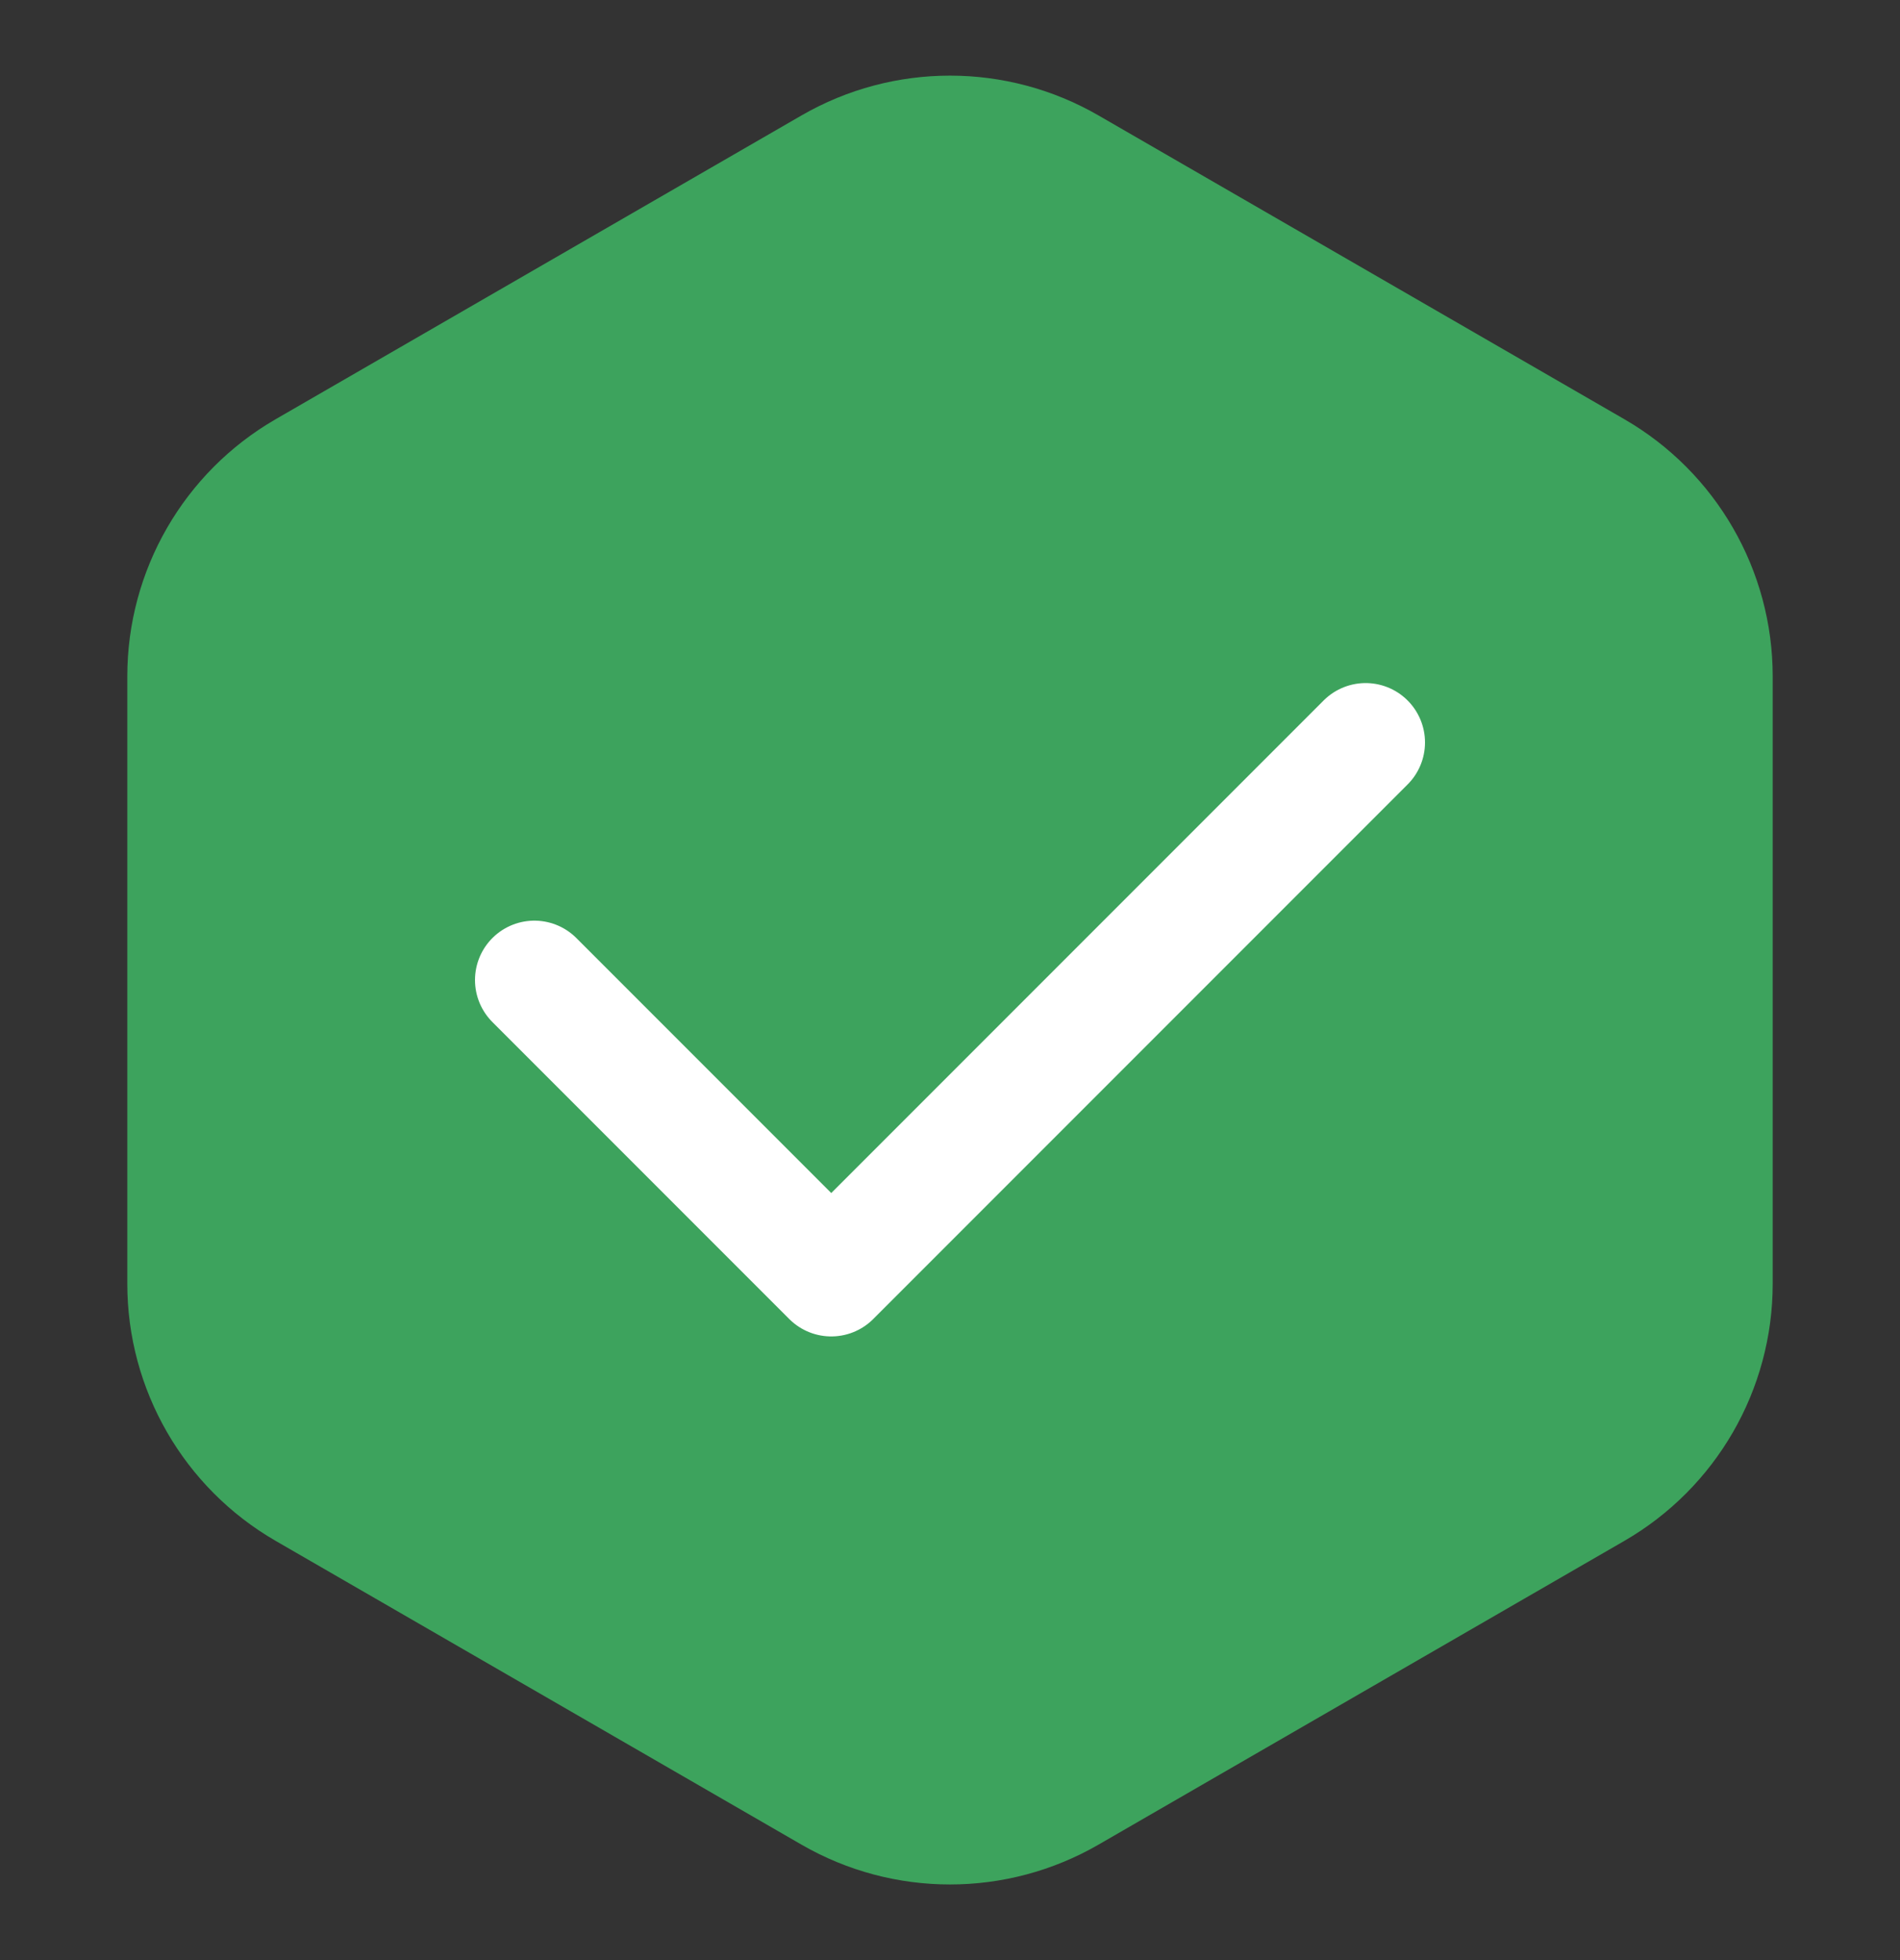
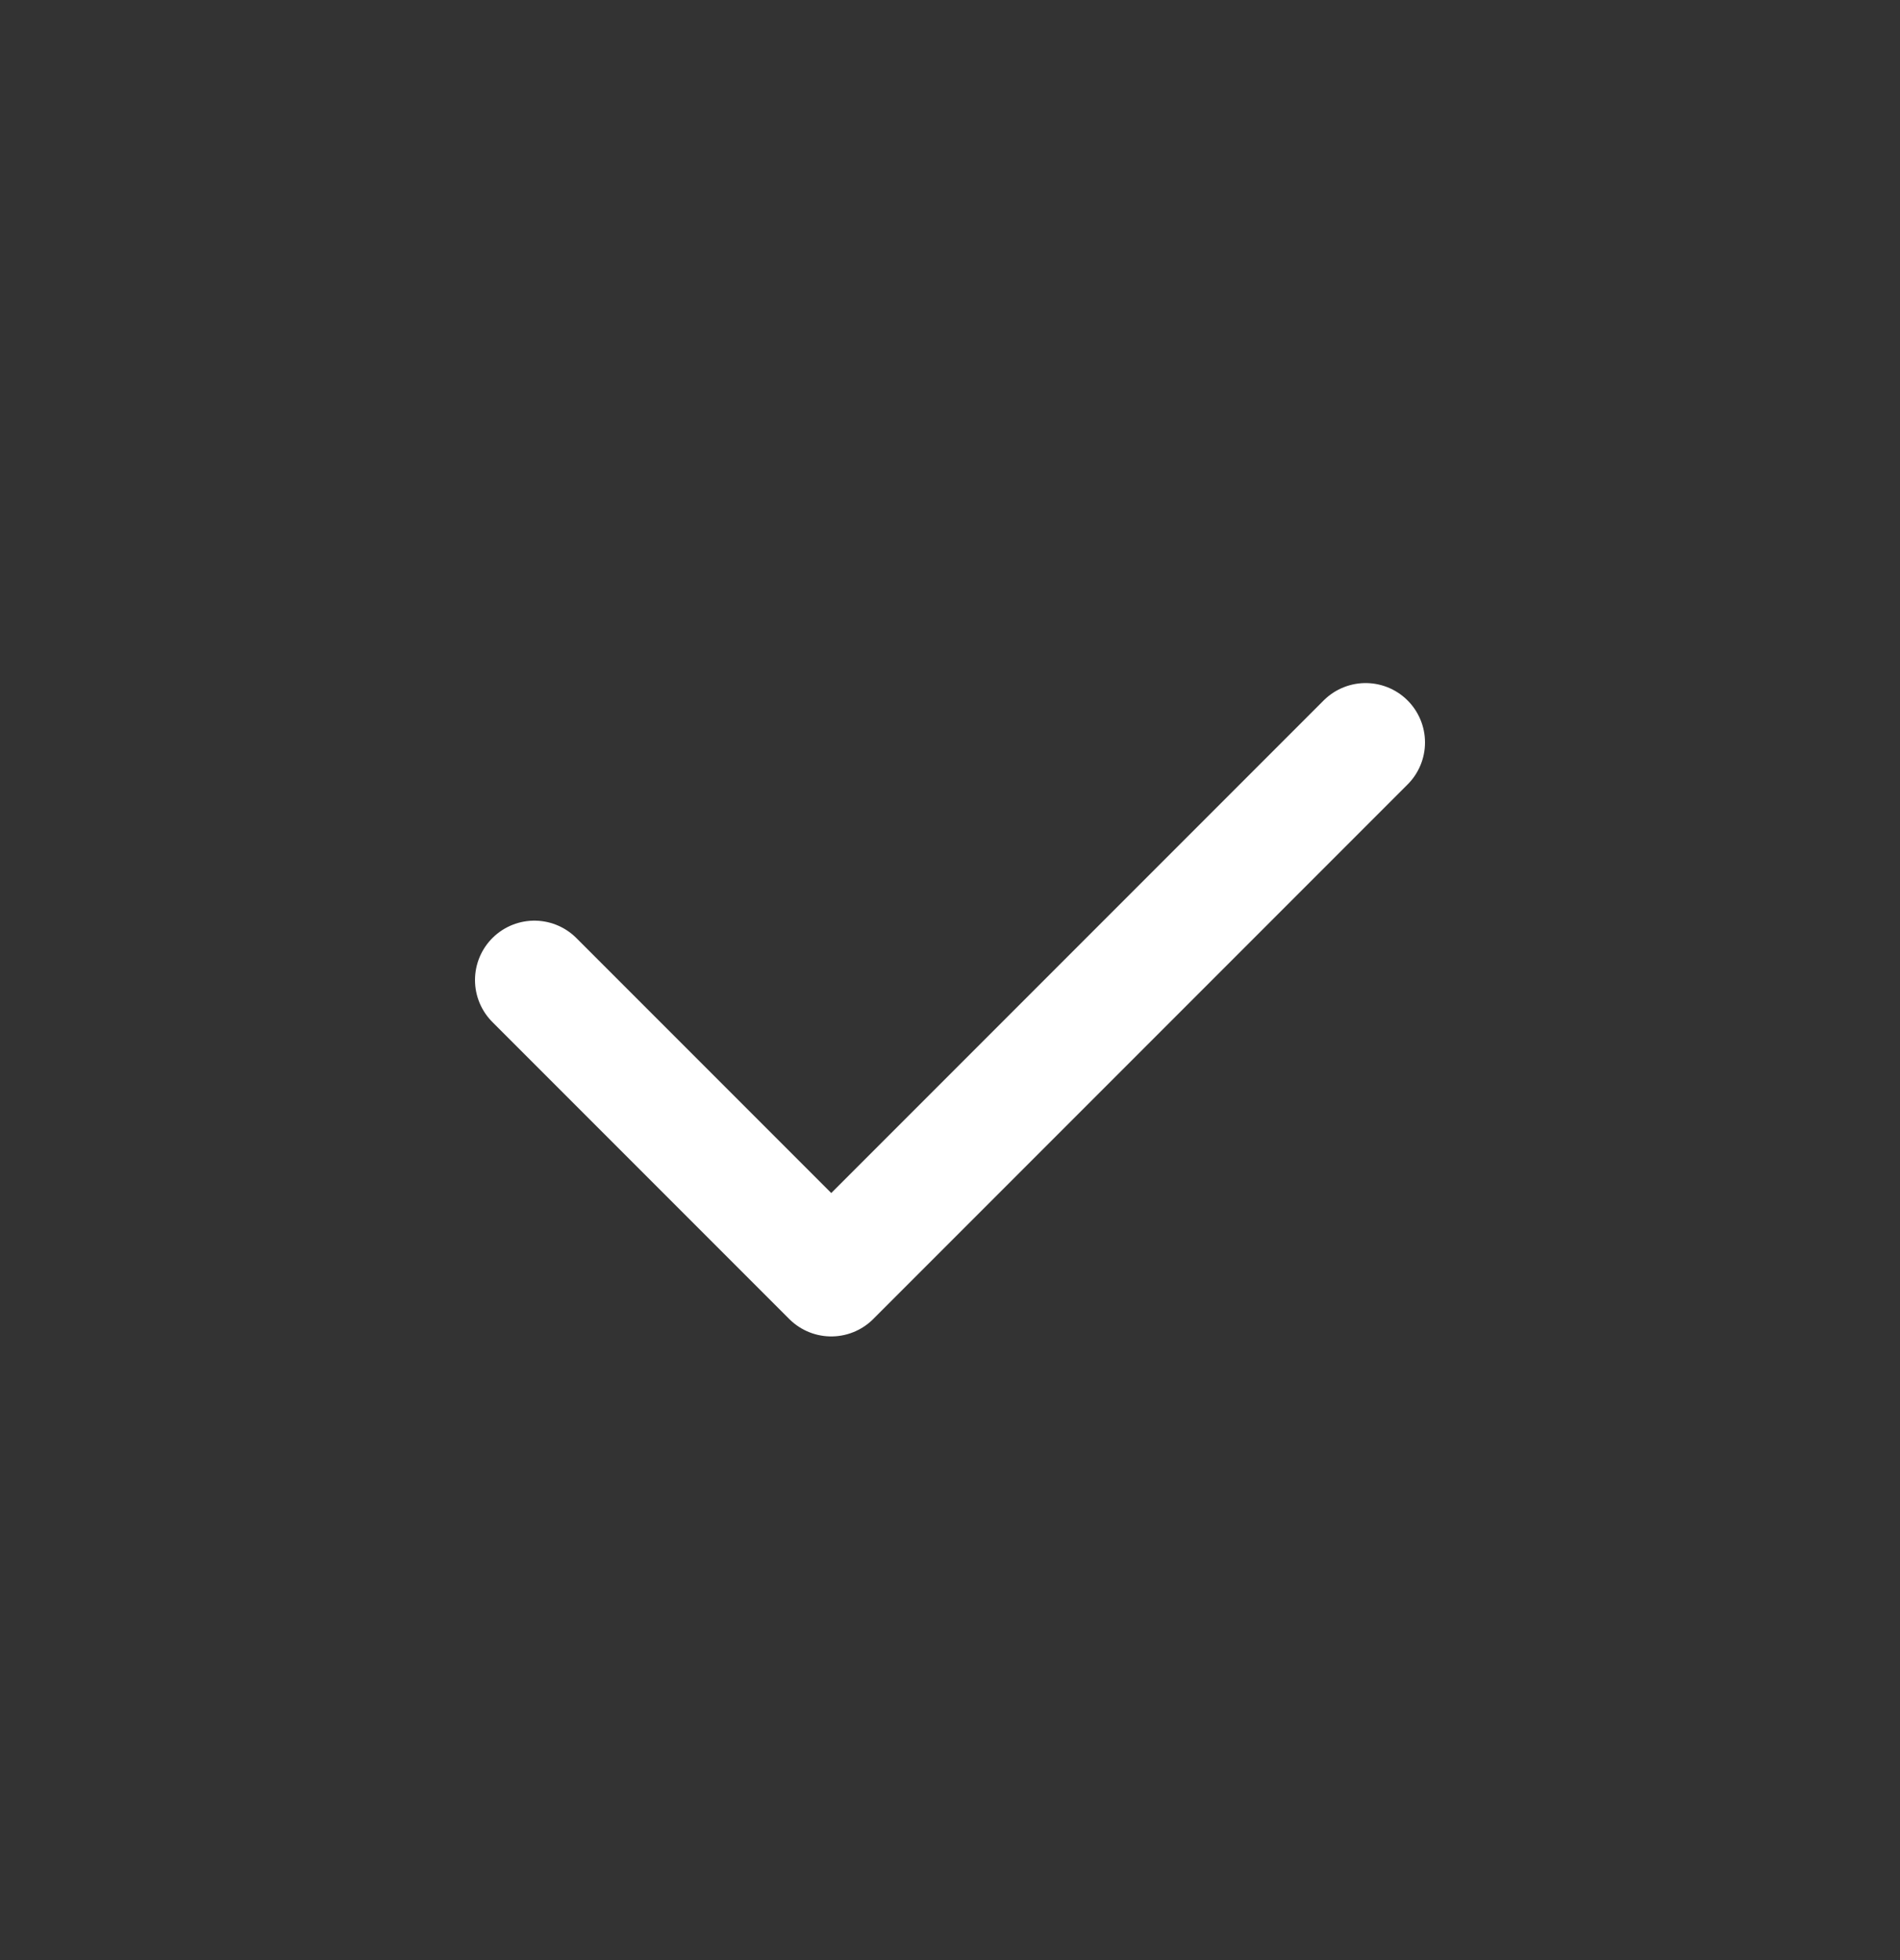
<svg xmlns="http://www.w3.org/2000/svg" width="32" height="33" viewBox="0 0 32 33" fill="none">
  <rect x="0" y="0" width="32" height="33" fill="#333333" stroke="none" />
-   <path d="M13.5 1.943C15.047 1.05 16.953 1.05 18.5 1.943L27.356 7.057C28.903 7.95 29.856 9.6 29.856 11.387V21.613C29.856 23.4 28.903 25.05 27.356 25.943L18.5 31.057C16.953 31.95 15.047 31.95 13.5 31.057L4.644 25.943C3.097 25.05 2.144 23.4 2.144 21.613V11.387C2.144 9.6 3.097 7.95 4.644 7.057L13.5 1.943Z" fill="#3DA35D" />
  <path d="M9 16.5L14 21.5L23 12.5" stroke="white" stroke-width="2" stroke-linecap="round" stroke-linejoin="round" />
</svg>